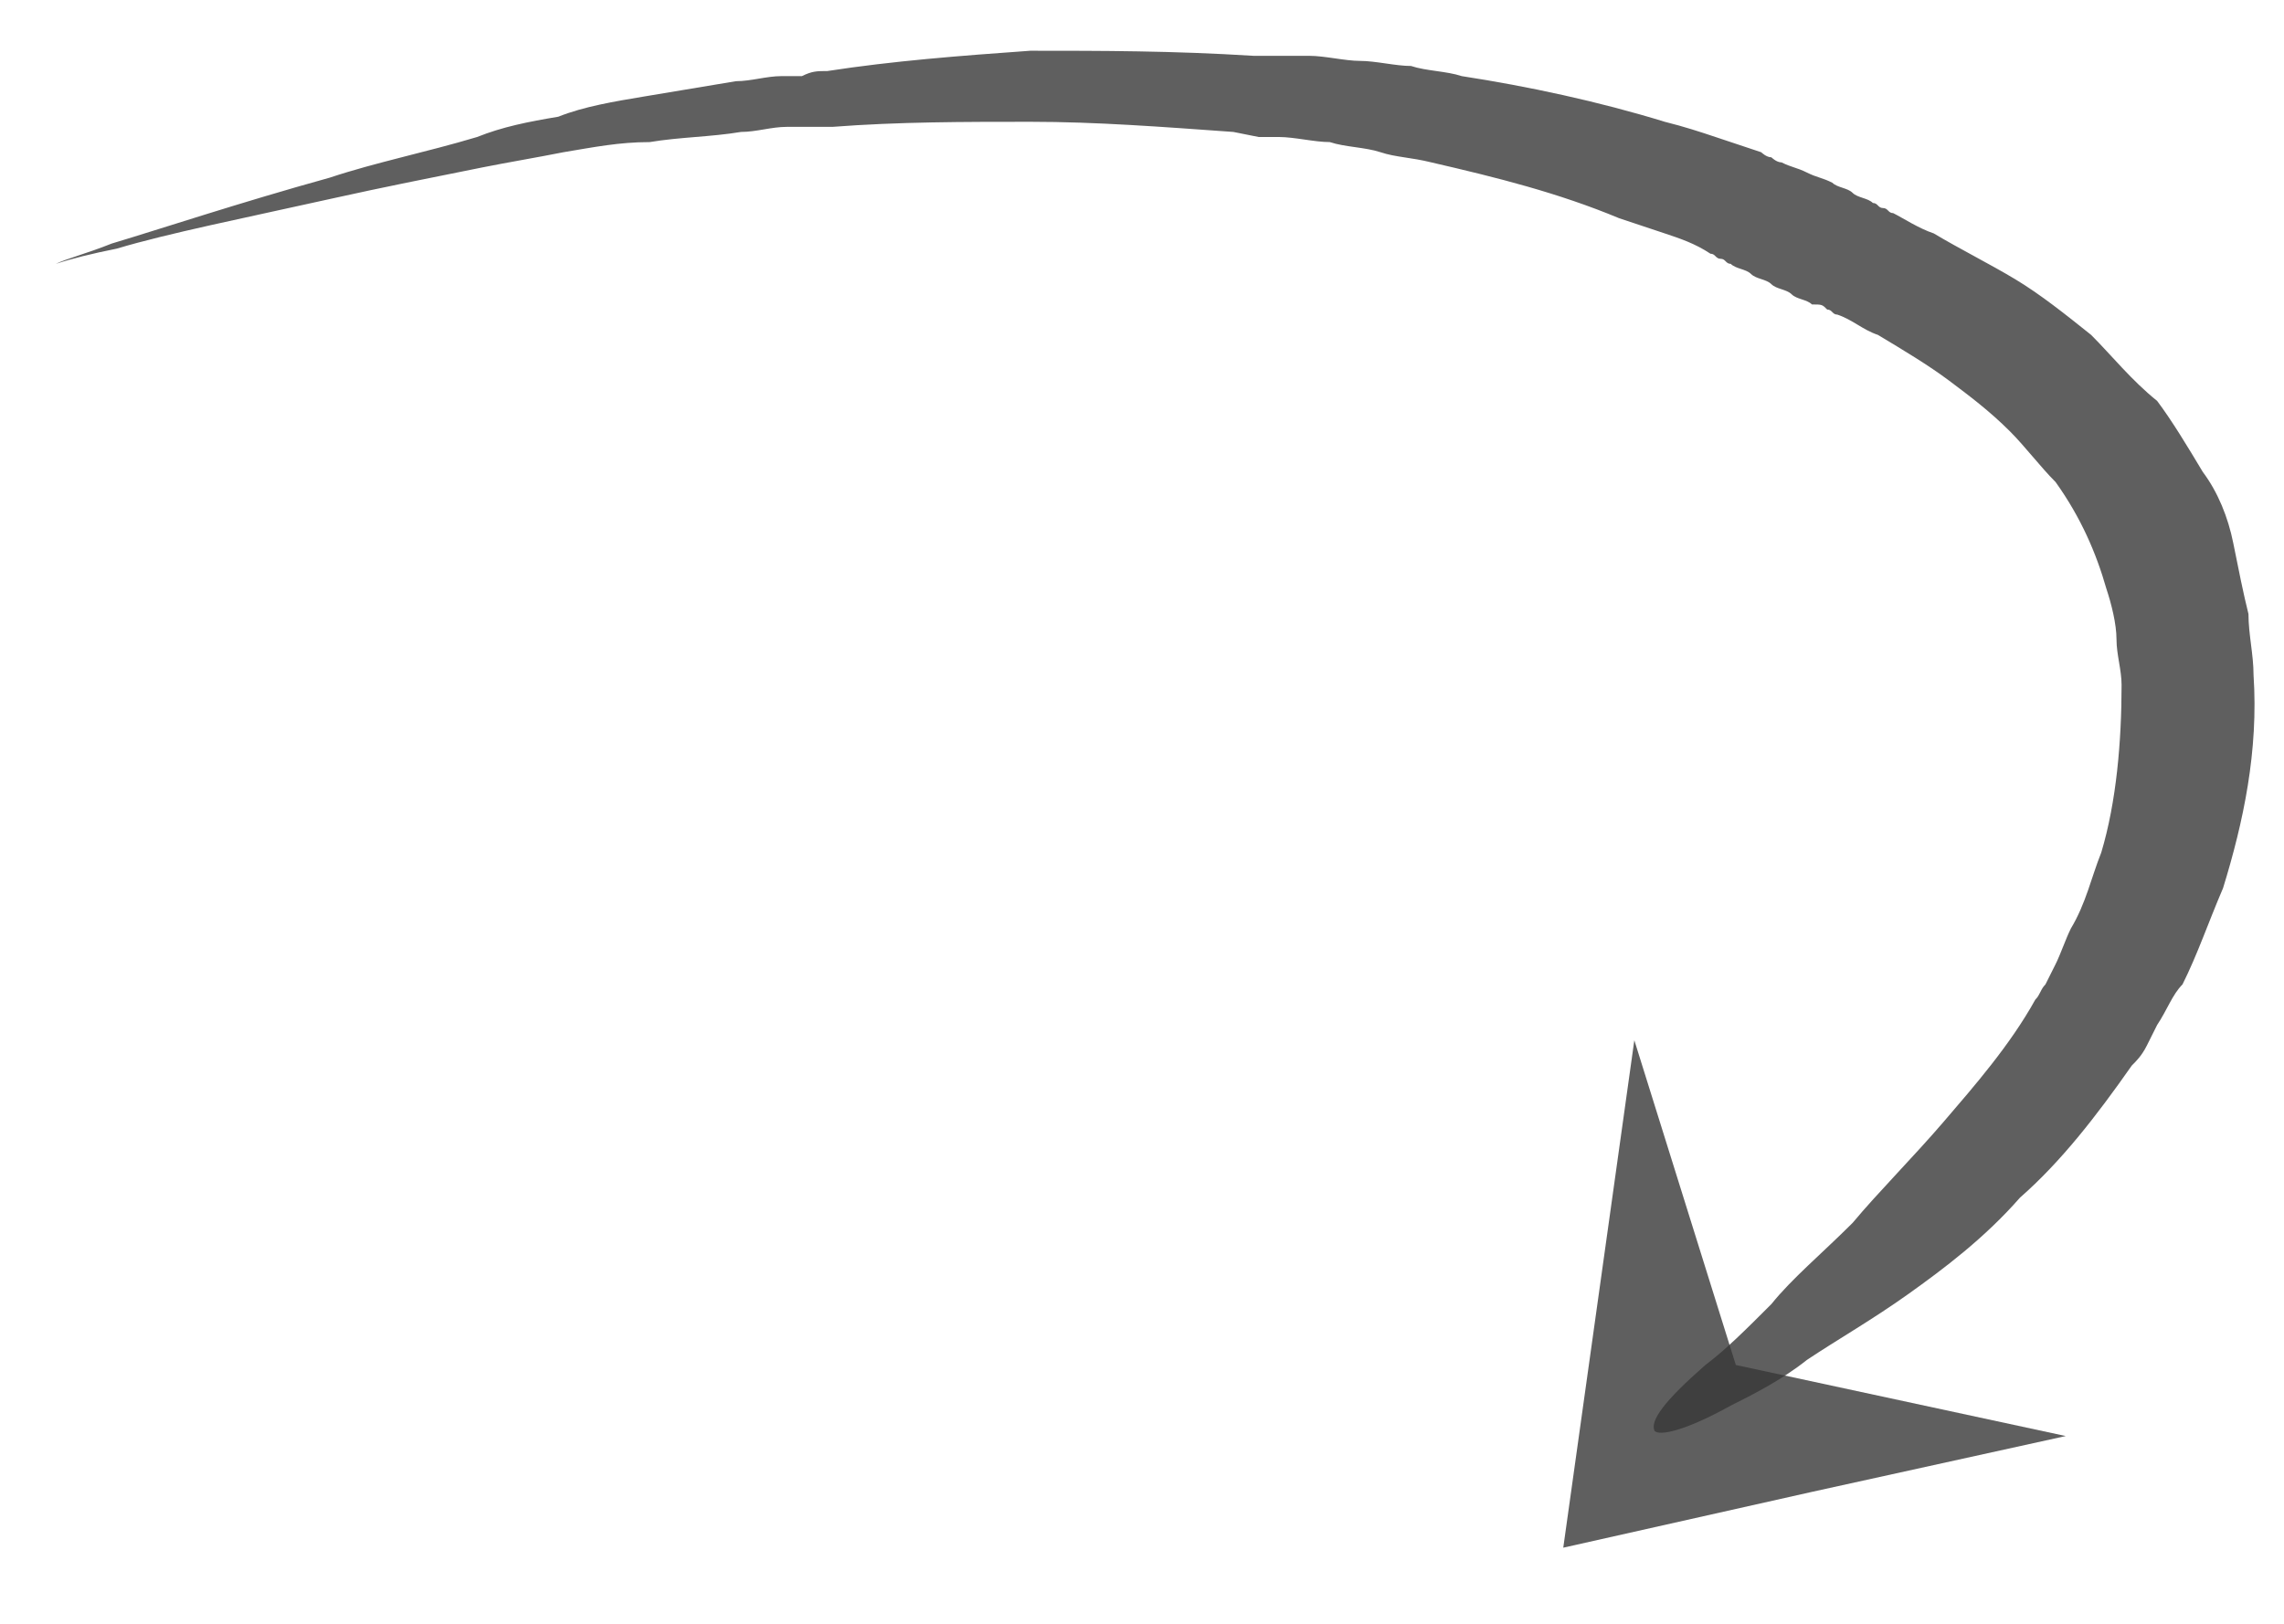
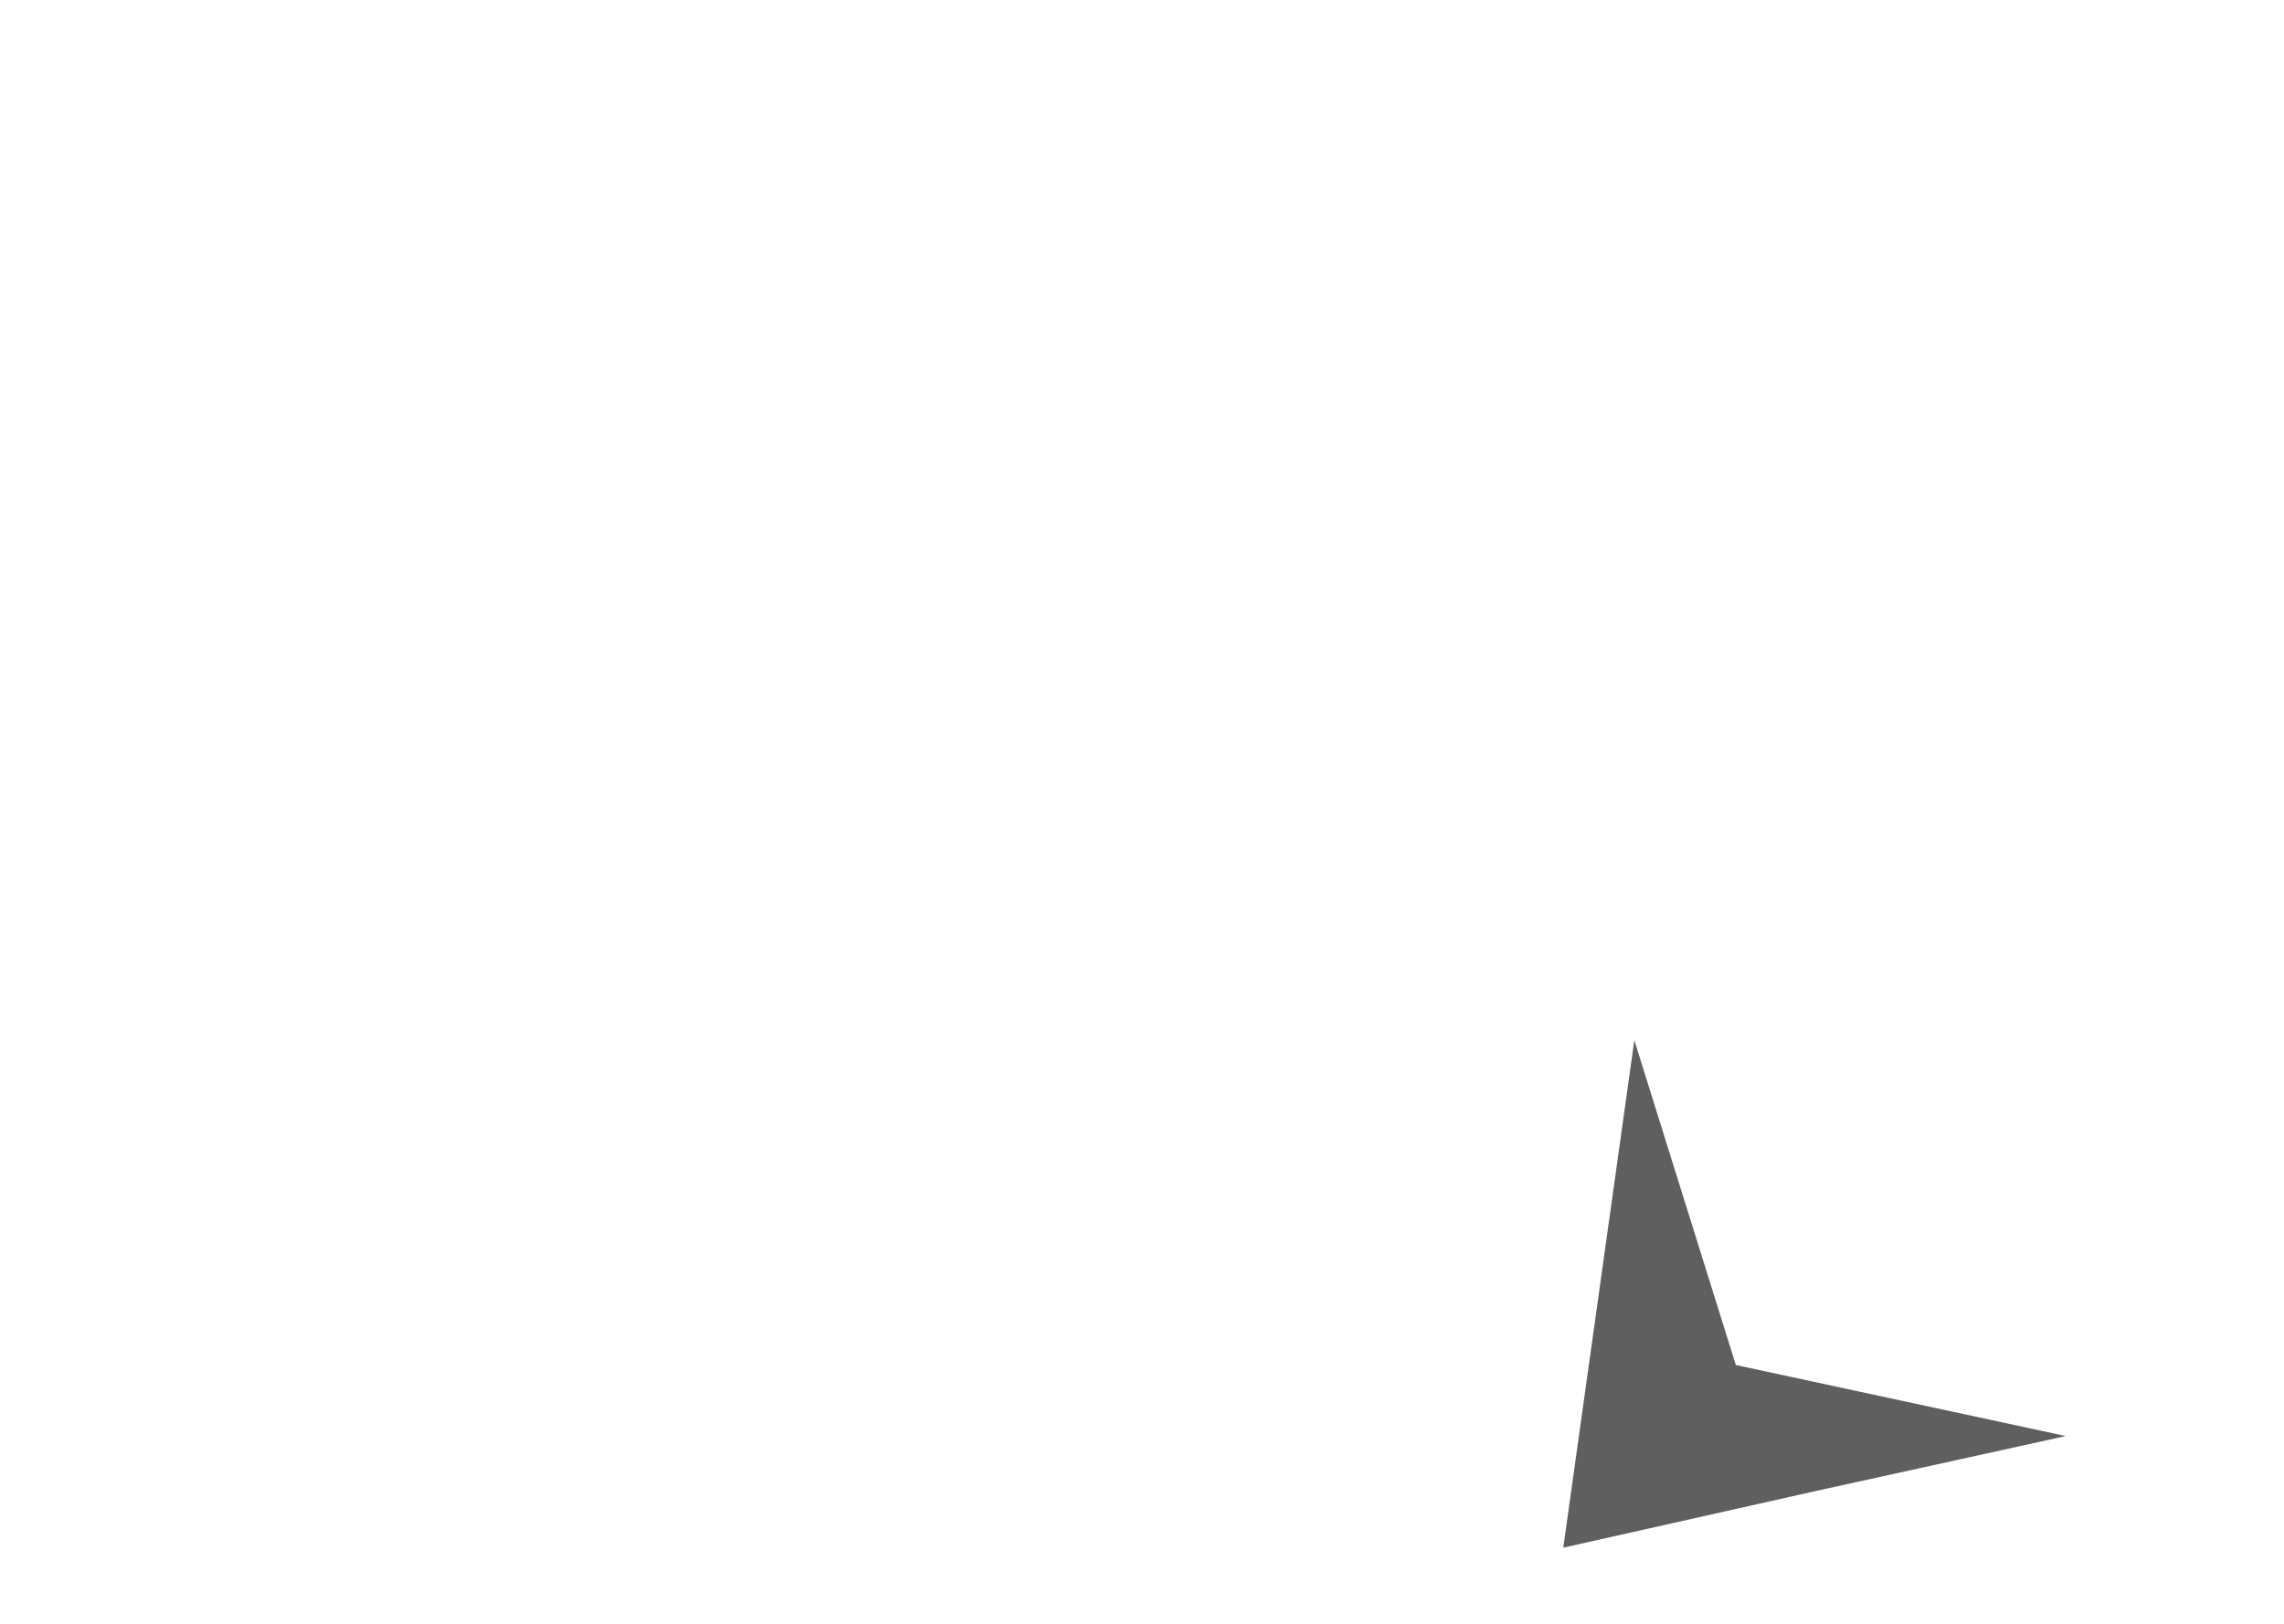
<svg xmlns="http://www.w3.org/2000/svg" version="1.1" id="Livello_1" x="0px" y="0px" viewBox="0 0 45 32" style="enable-background:new 0 0 45 32;" xml:space="preserve">
  <style type="text/css">
	.st0{opacity:0.8;}
	.st1{fill:#373737;}
	.st2{opacity:0.8;fill:#373737;}
</style>
  <g>
    <g class="st0">
-       <path class="st1" d="M32.6,28.2c0.1,0.1,0.6,0,1.5-0.5c0.4-0.2,1-0.5,1.5-0.9c0.6-0.4,1.3-0.8,2-1.3c0.7-0.5,1.5-1.1,2.2-1.9    c0.8-0.7,1.5-1.6,2.2-2.6c0.1-0.1,0.2-0.2,0.3-0.4l0.1-0.2l0.1-0.2c0.2-0.3,0.3-0.6,0.5-0.8c0.3-0.6,0.5-1.2,0.8-1.9    c0.4-1.3,0.7-2.7,0.6-4.2c0-0.4-0.1-0.8-0.1-1.2c-0.1-0.4-0.2-0.9-0.3-1.4c-0.1-0.5-0.3-1-0.6-1.4c-0.3-0.5-0.6-1-0.9-1.4    C42,7.5,41.6,7,41.2,6.6c-0.5-0.4-1-0.8-1.5-1.1c-0.5-0.3-1.1-0.6-1.6-0.9c-0.3-0.1-0.6-0.3-0.8-0.4c-0.1,0-0.1-0.1-0.2-0.1    c-0.1,0-0.1-0.1-0.2-0.1c-0.1-0.1-0.3-0.1-0.4-0.2c-0.1-0.1-0.3-0.1-0.4-0.2c-0.2-0.1-0.3-0.1-0.5-0.2c-0.2-0.1-0.3-0.1-0.5-0.2    c-0.1,0-0.2-0.1-0.2-0.1c-0.1,0-0.2-0.1-0.2-0.1c-0.3-0.1-0.6-0.2-0.9-0.3c-0.3-0.1-0.6-0.2-1-0.3c-1.3-0.4-2.7-0.7-4-0.9    c-0.3-0.1-0.7-0.1-1-0.2c-0.3,0-0.7-0.1-1-0.1c-0.3,0-0.7-0.1-1-0.1c-0.1,0-0.2,0-0.3,0l-0.3,0l-0.5,0C23.1,1,21.7,1,20.3,1    c-1.4,0.1-2.7,0.2-4,0.4c-0.2,0-0.3,0-0.5,0.1c-0.1,0-0.2,0-0.2,0c-0.1,0-0.2,0-0.2,0c-0.3,0-0.6,0.1-0.9,0.1    c-0.6,0.1-1.2,0.2-1.8,0.3c-0.6,0.1-1.2,0.2-1.7,0.4c-0.6,0.1-1.1,0.2-1.6,0.4c-1,0.3-2,0.5-2.9,0.8C4.7,4,3.2,4.5,2.2,4.8    C1.7,5,1.3,5.1,1.1,5.2C0.8,5.3,0.7,5.3,0.7,5.3s0.1,0,0.4-0.1C1.4,5.1,1.8,5,2.3,4.9c1-0.3,2.5-0.6,4.3-1    c0.9-0.2,1.9-0.4,2.9-0.6c0.5-0.1,1.1-0.2,1.6-0.3c0.6-0.1,1.1-0.2,1.7-0.2c0.6-0.1,1.2-0.1,1.8-0.2c0.3,0,0.6-0.1,0.9-0.1    c0.1,0,0.2,0,0.2,0c0.1,0,0.2,0,0.2,0c0.2,0,0.3,0,0.5,0c1.3-0.1,2.6-0.1,3.9-0.1c1.3,0,2.6,0.1,4,0.2l0.5,0.1l0.2,0    c0.1,0,0.2,0,0.2,0c0.3,0,0.7,0.1,1,0.1c0.3,0.1,0.7,0.1,1,0.2c0.3,0.1,0.6,0.1,1,0.2c1.3,0.3,2.5,0.6,3.7,1.1    c0.3,0.1,0.6,0.2,0.9,0.3c0.3,0.1,0.6,0.2,0.9,0.4c0.1,0,0.1,0.1,0.2,0.1c0.1,0,0.1,0.1,0.2,0.1c0.1,0.1,0.3,0.1,0.4,0.2    s0.3,0.1,0.4,0.2c0.1,0.1,0.3,0.1,0.4,0.2c0.1,0.1,0.3,0.1,0.4,0.2C35.9,6,35.9,6,36,6.1c0.1,0,0.1,0.1,0.2,0.1    c0.3,0.1,0.5,0.3,0.8,0.4c0.5,0.3,1,0.6,1.4,0.9c0.4,0.3,0.8,0.6,1.2,1c0.3,0.3,0.6,0.7,0.9,1c0.5,0.7,0.8,1.4,1,2.1    c0.1,0.3,0.2,0.7,0.2,1c0,0.3,0.1,0.6,0.1,0.9c0,1.1-0.1,2.3-0.4,3.3c-0.2,0.5-0.3,1-0.6,1.5c-0.1,0.2-0.2,0.5-0.3,0.7l-0.1,0.2    l-0.1,0.2c-0.1,0.1-0.1,0.2-0.2,0.3c-0.5,0.9-1.2,1.7-1.8,2.4c-0.6,0.7-1.3,1.4-1.8,2c-0.6,0.6-1.2,1.1-1.6,1.6    c-0.5,0.5-0.9,0.9-1.3,1.2C32.8,27.6,32.5,28,32.6,28.2z" />
-     </g>
+       </g>
    <polygon class="st2" points="30.8,30.5 31.5,25.5 32.2,20.5 34.2,26.9 40.7,28.3 35.7,29.4  " />
  </g>
</svg>